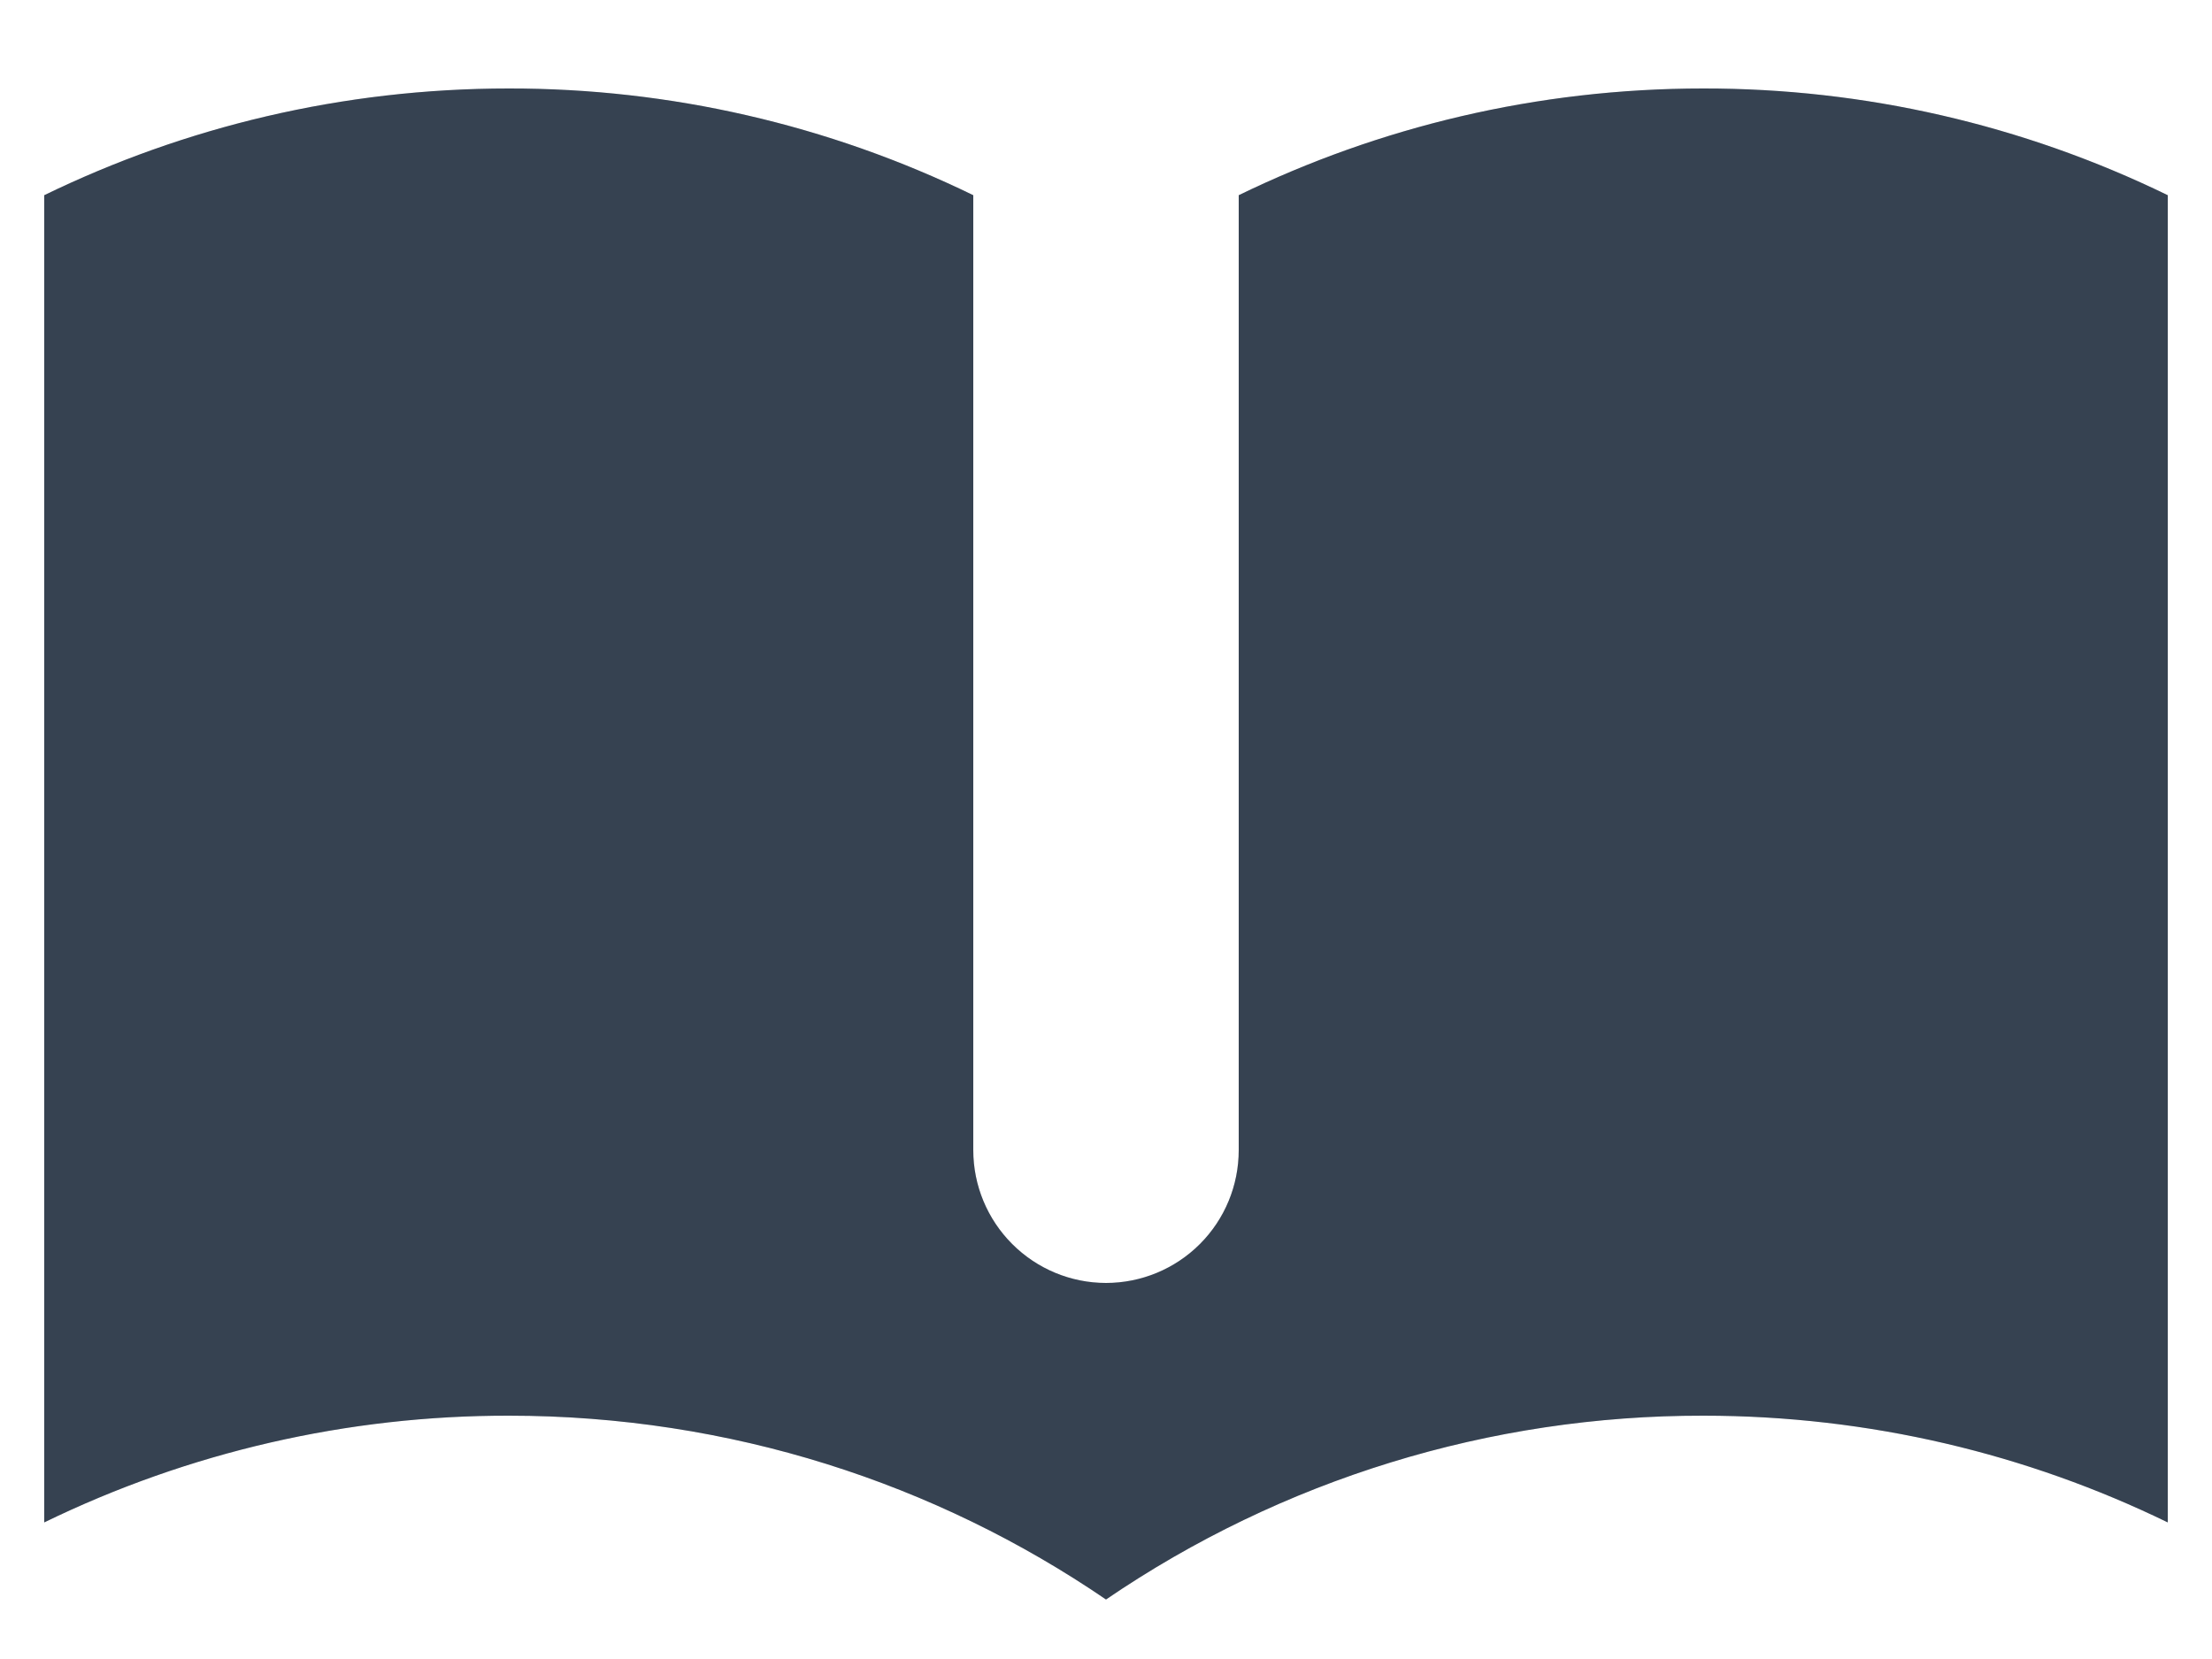
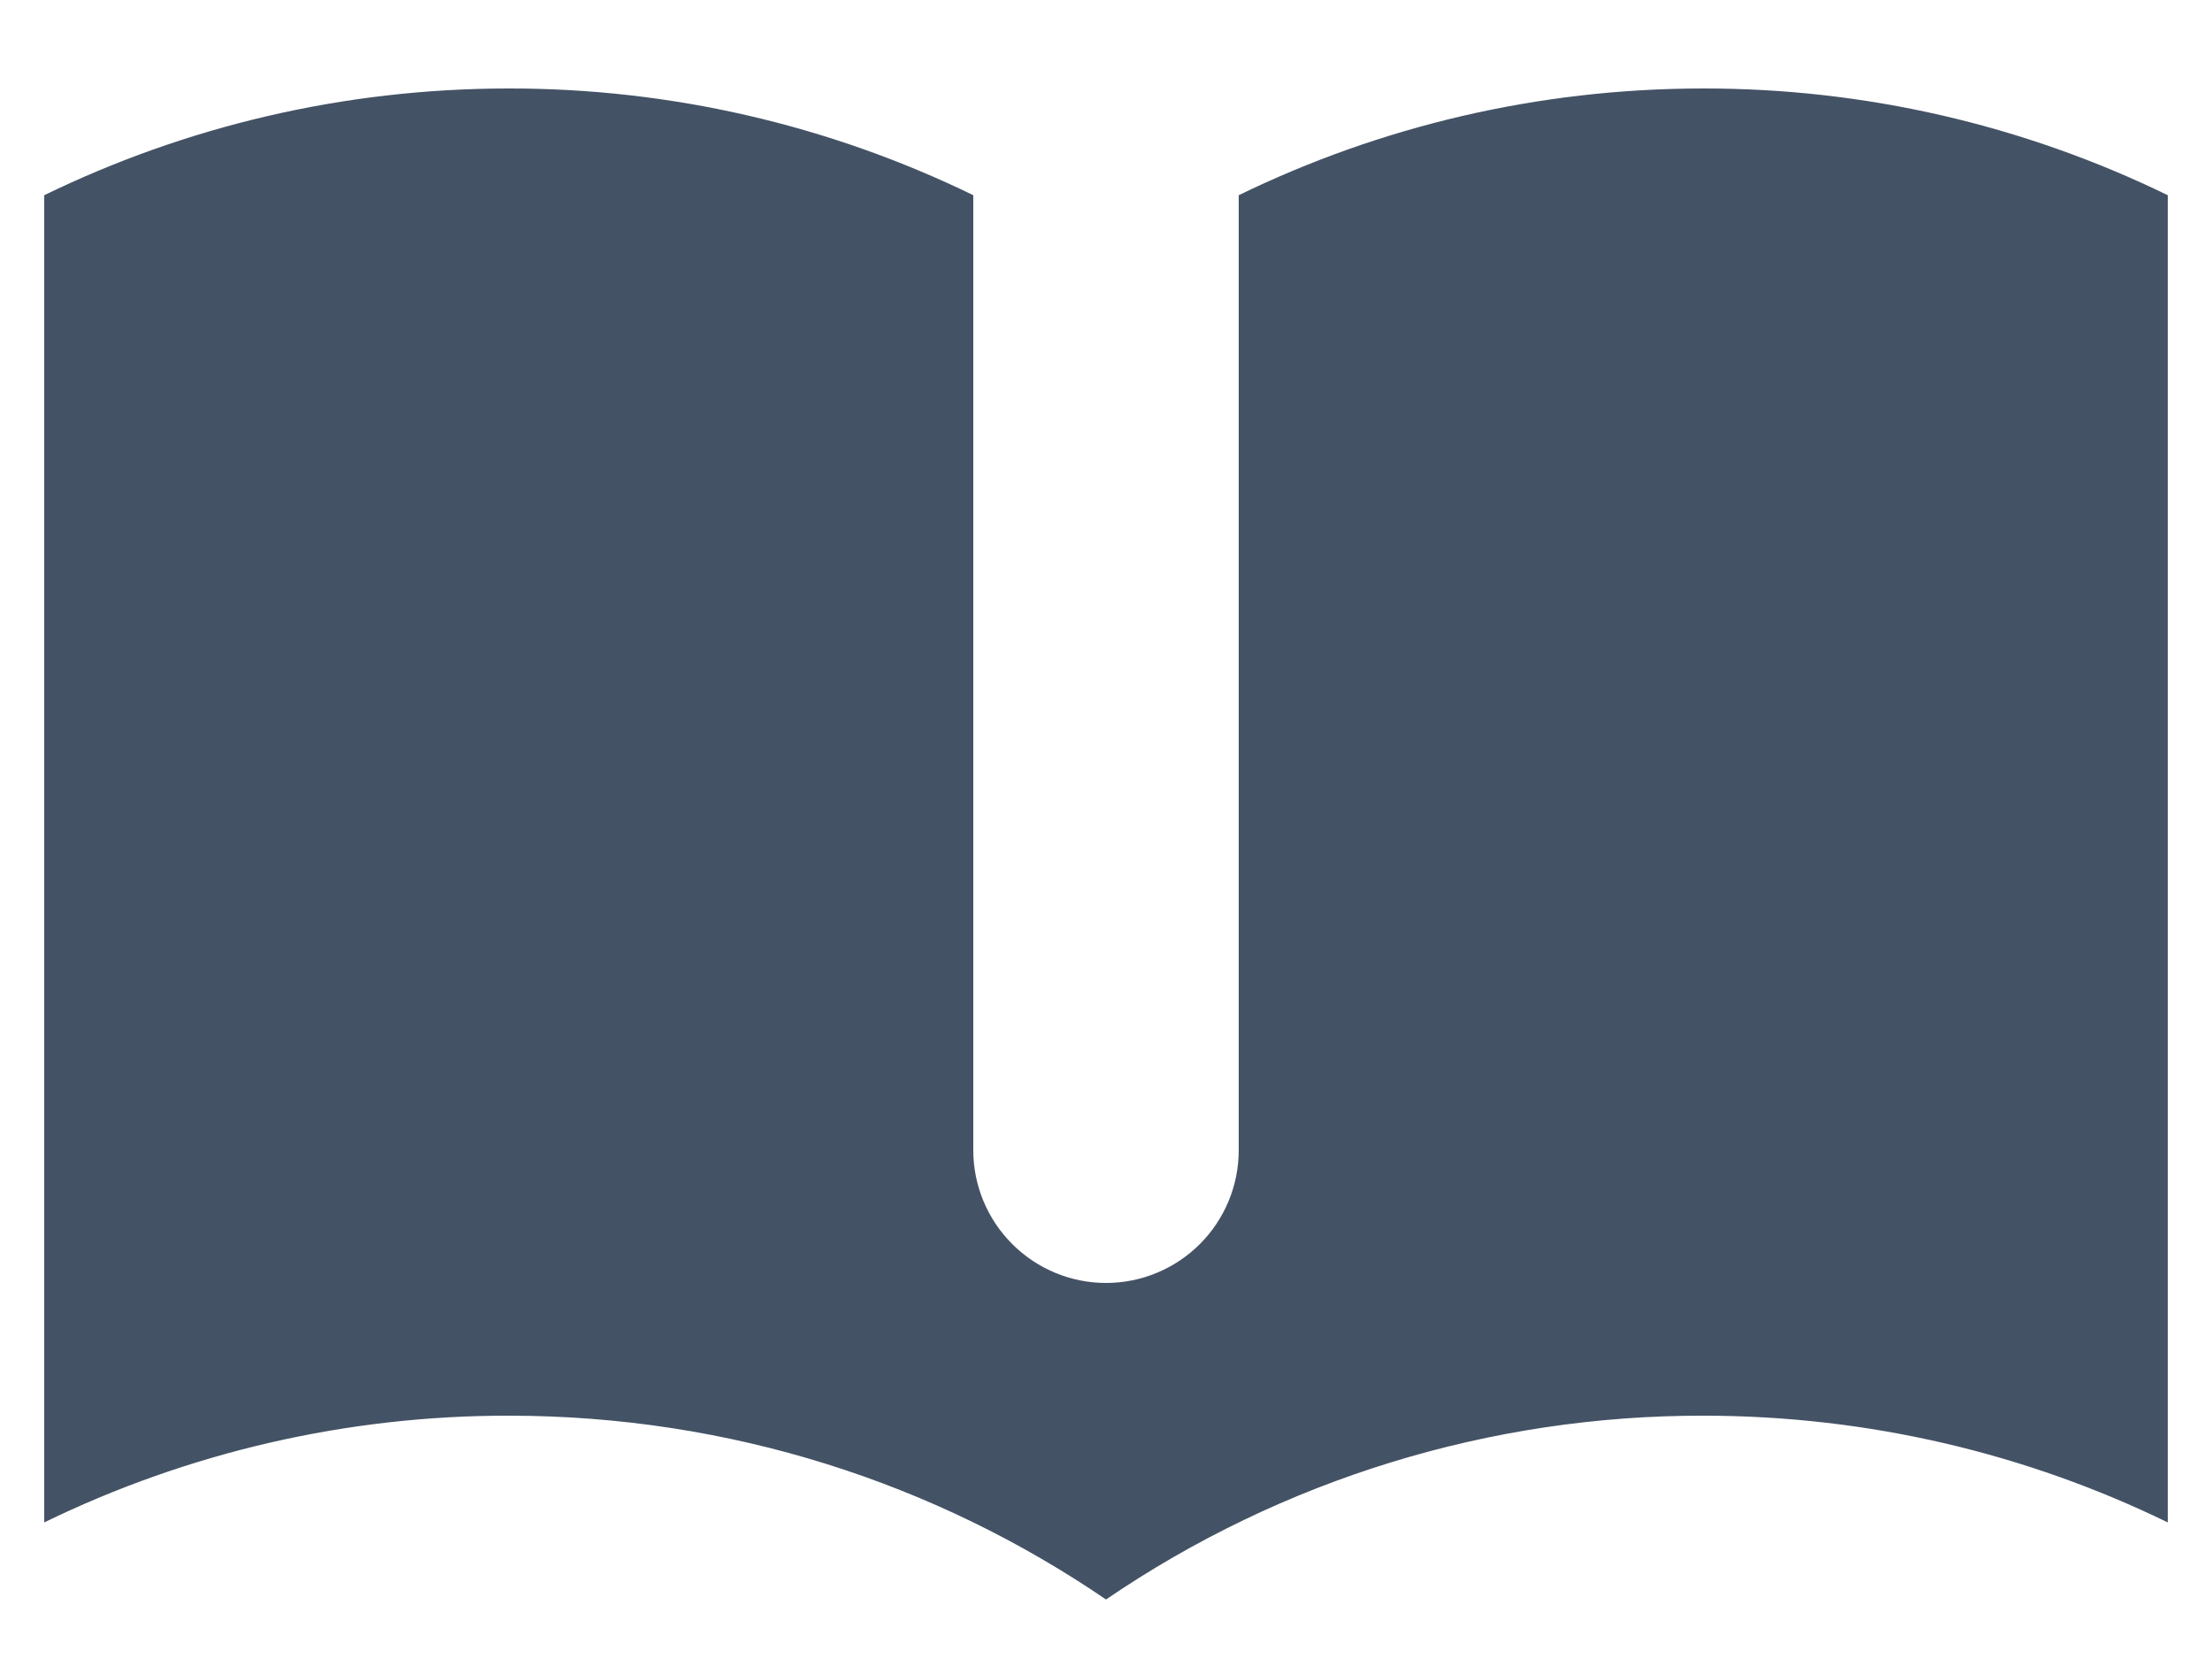
<svg xmlns="http://www.w3.org/2000/svg" width="20" height="15" viewBox="0 0 20 15" fill="none">
  <path d="M8.8 1.765C7.492 1.128 6.056 0.798 4.6 0.8C3.094 0.8 1.669 1.148 0.4 1.765V13.765C1.709 13.128 3.145 12.798 4.6 12.8C6.603 12.8 8.462 13.412 10 14.462C11.592 13.376 13.474 12.797 15.4 12.8C16.906 12.8 18.332 13.148 19.6 13.765V1.765C18.292 1.128 16.856 0.798 15.4 0.8C13.894 0.8 12.469 1.148 11.2 1.765V10.4C11.2 10.718 11.074 11.023 10.849 11.248C10.624 11.473 10.319 11.6 10 11.6C9.682 11.6 9.377 11.473 9.152 11.248C8.927 11.023 8.8 10.718 8.8 10.4V1.765Z" fill="#445265" />
-   <path d="M8.8 1.765C7.492 1.128 6.056 0.798 4.6 0.8C3.094 0.8 1.669 1.148 0.4 1.765V13.765C1.709 13.128 3.145 12.798 4.6 12.8C6.603 12.8 8.462 13.412 10 14.462C11.592 13.376 13.474 12.797 15.4 12.8C16.906 12.8 18.332 13.148 19.6 13.765V1.765C18.292 1.128 16.856 0.798 15.4 0.8C13.894 0.8 12.469 1.148 11.2 1.765V10.4C11.2 10.718 11.074 11.023 10.849 11.248C10.624 11.473 10.319 11.6 10 11.6C9.682 11.6 9.377 11.473 9.152 11.248C8.927 11.023 8.8 10.718 8.8 10.4V1.765Z" fill="black" fill-opacity="0.2" />
</svg>